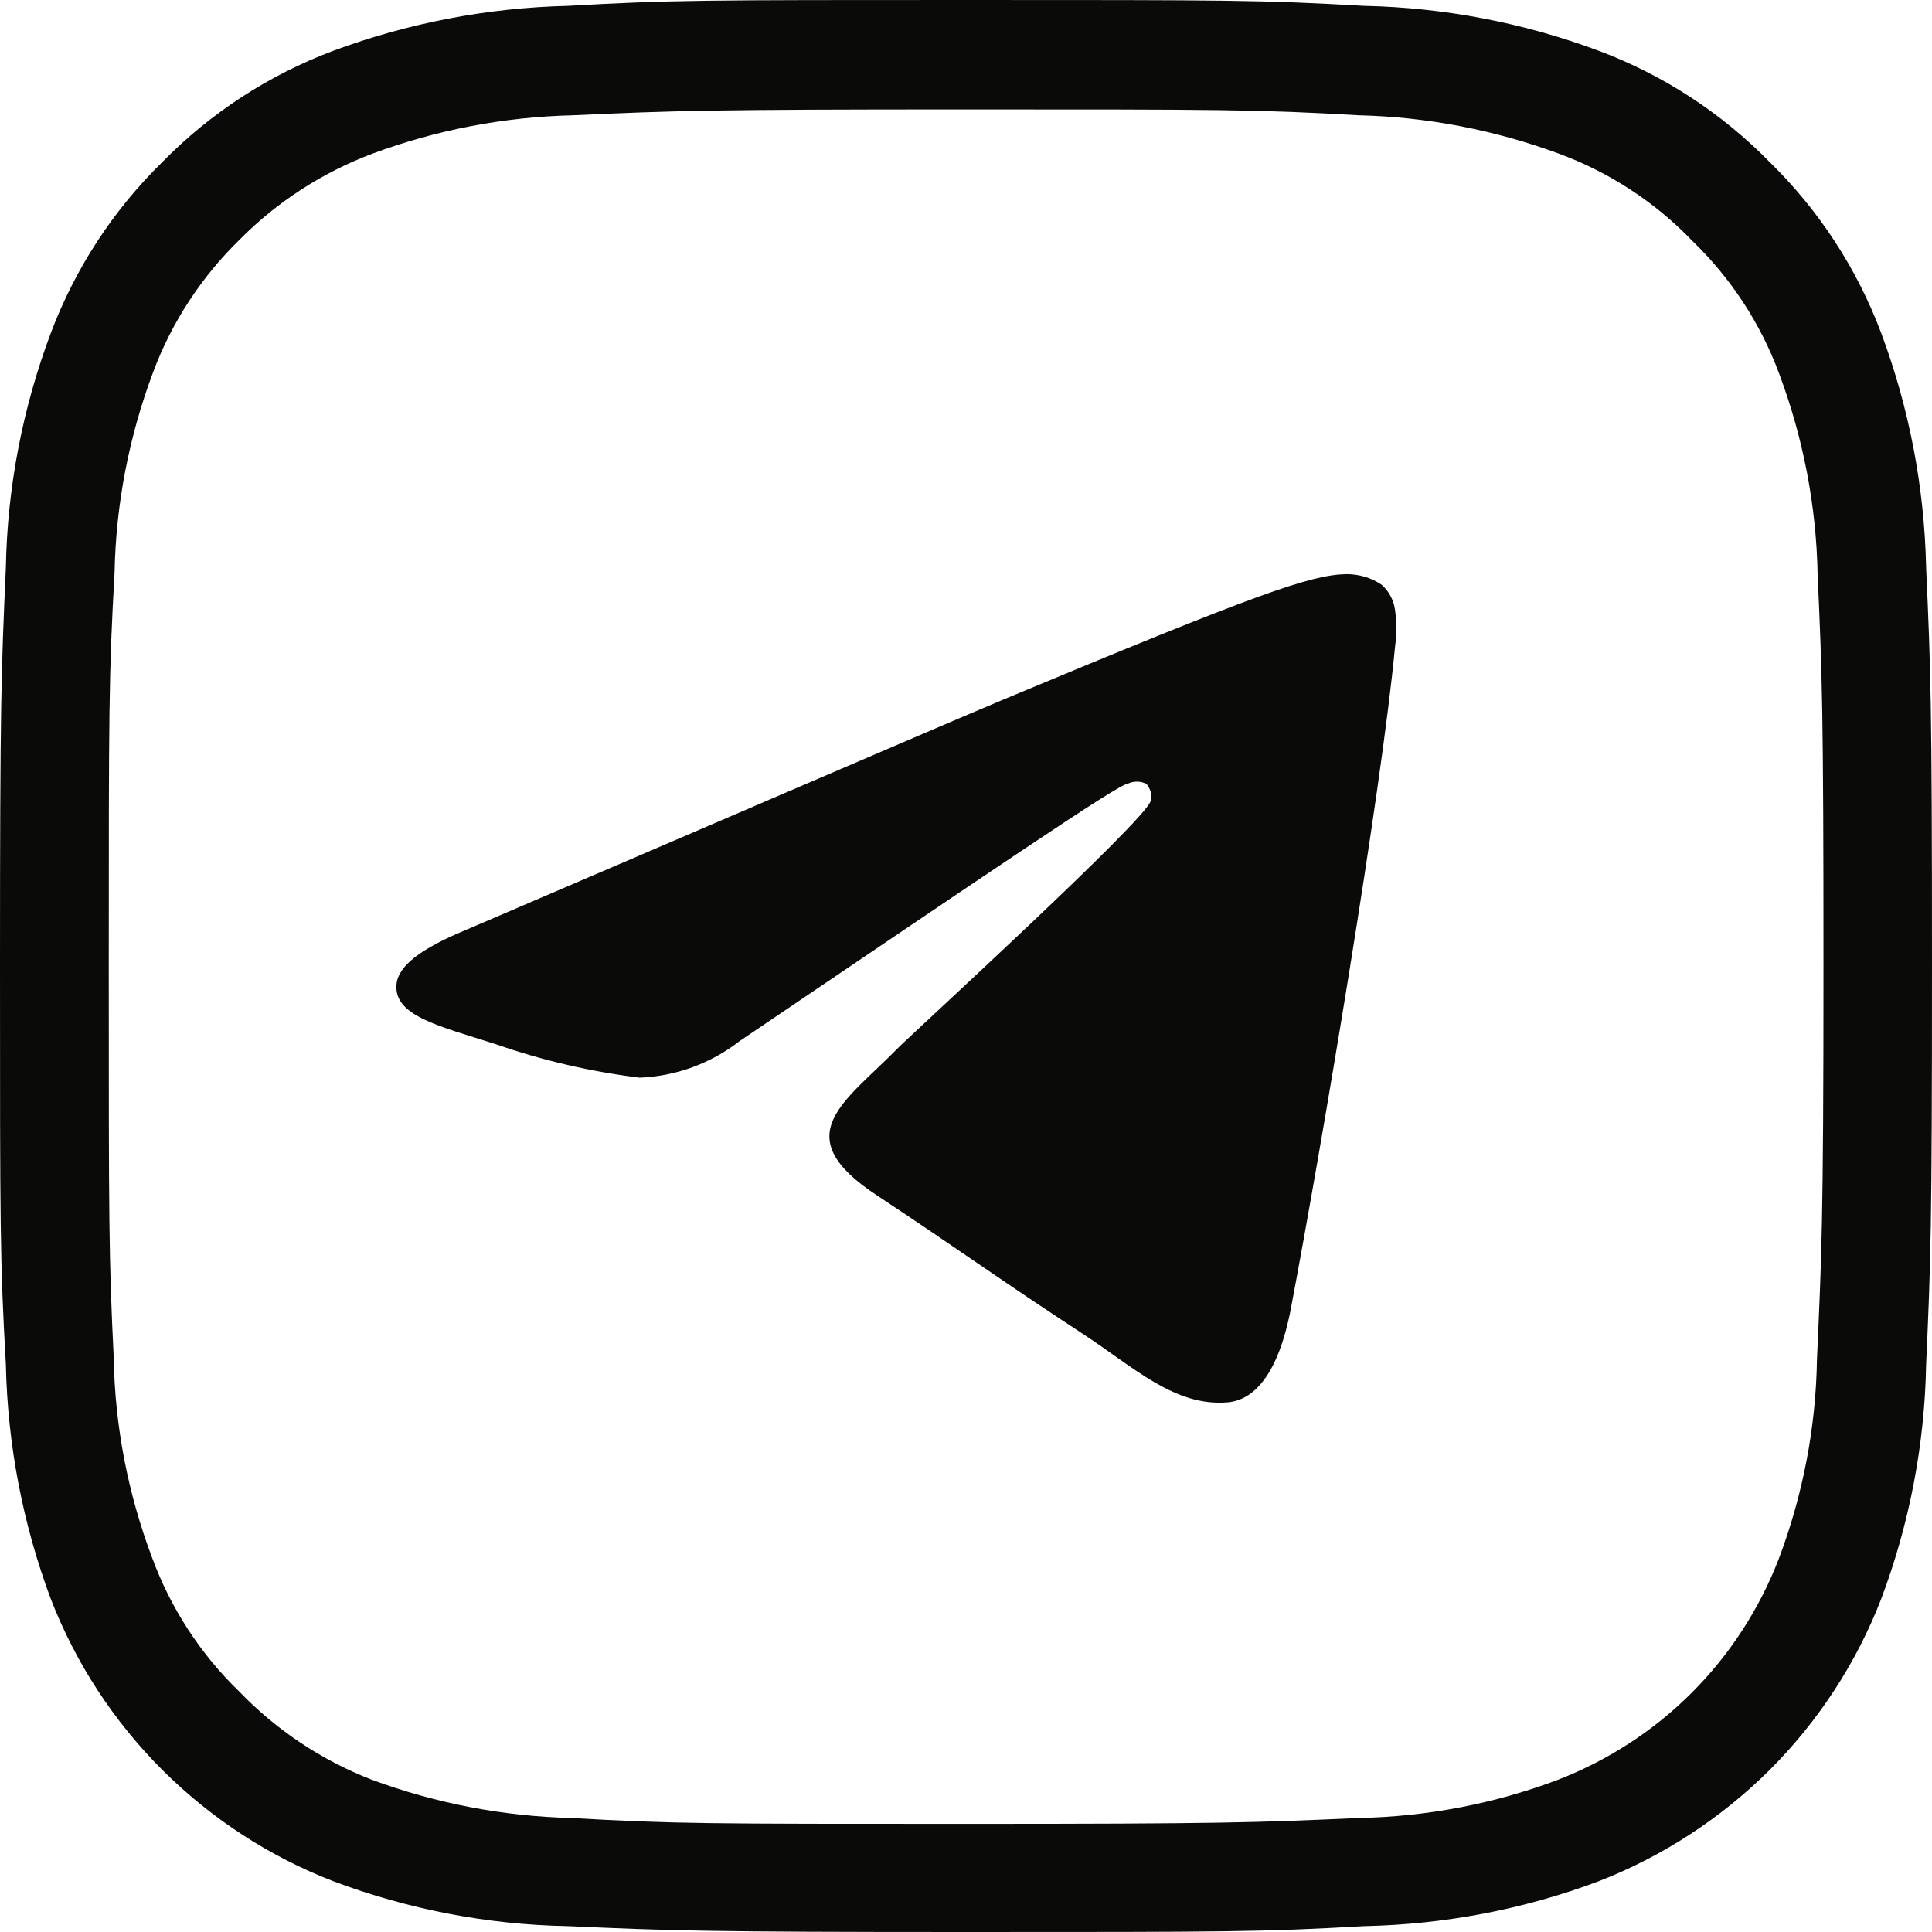
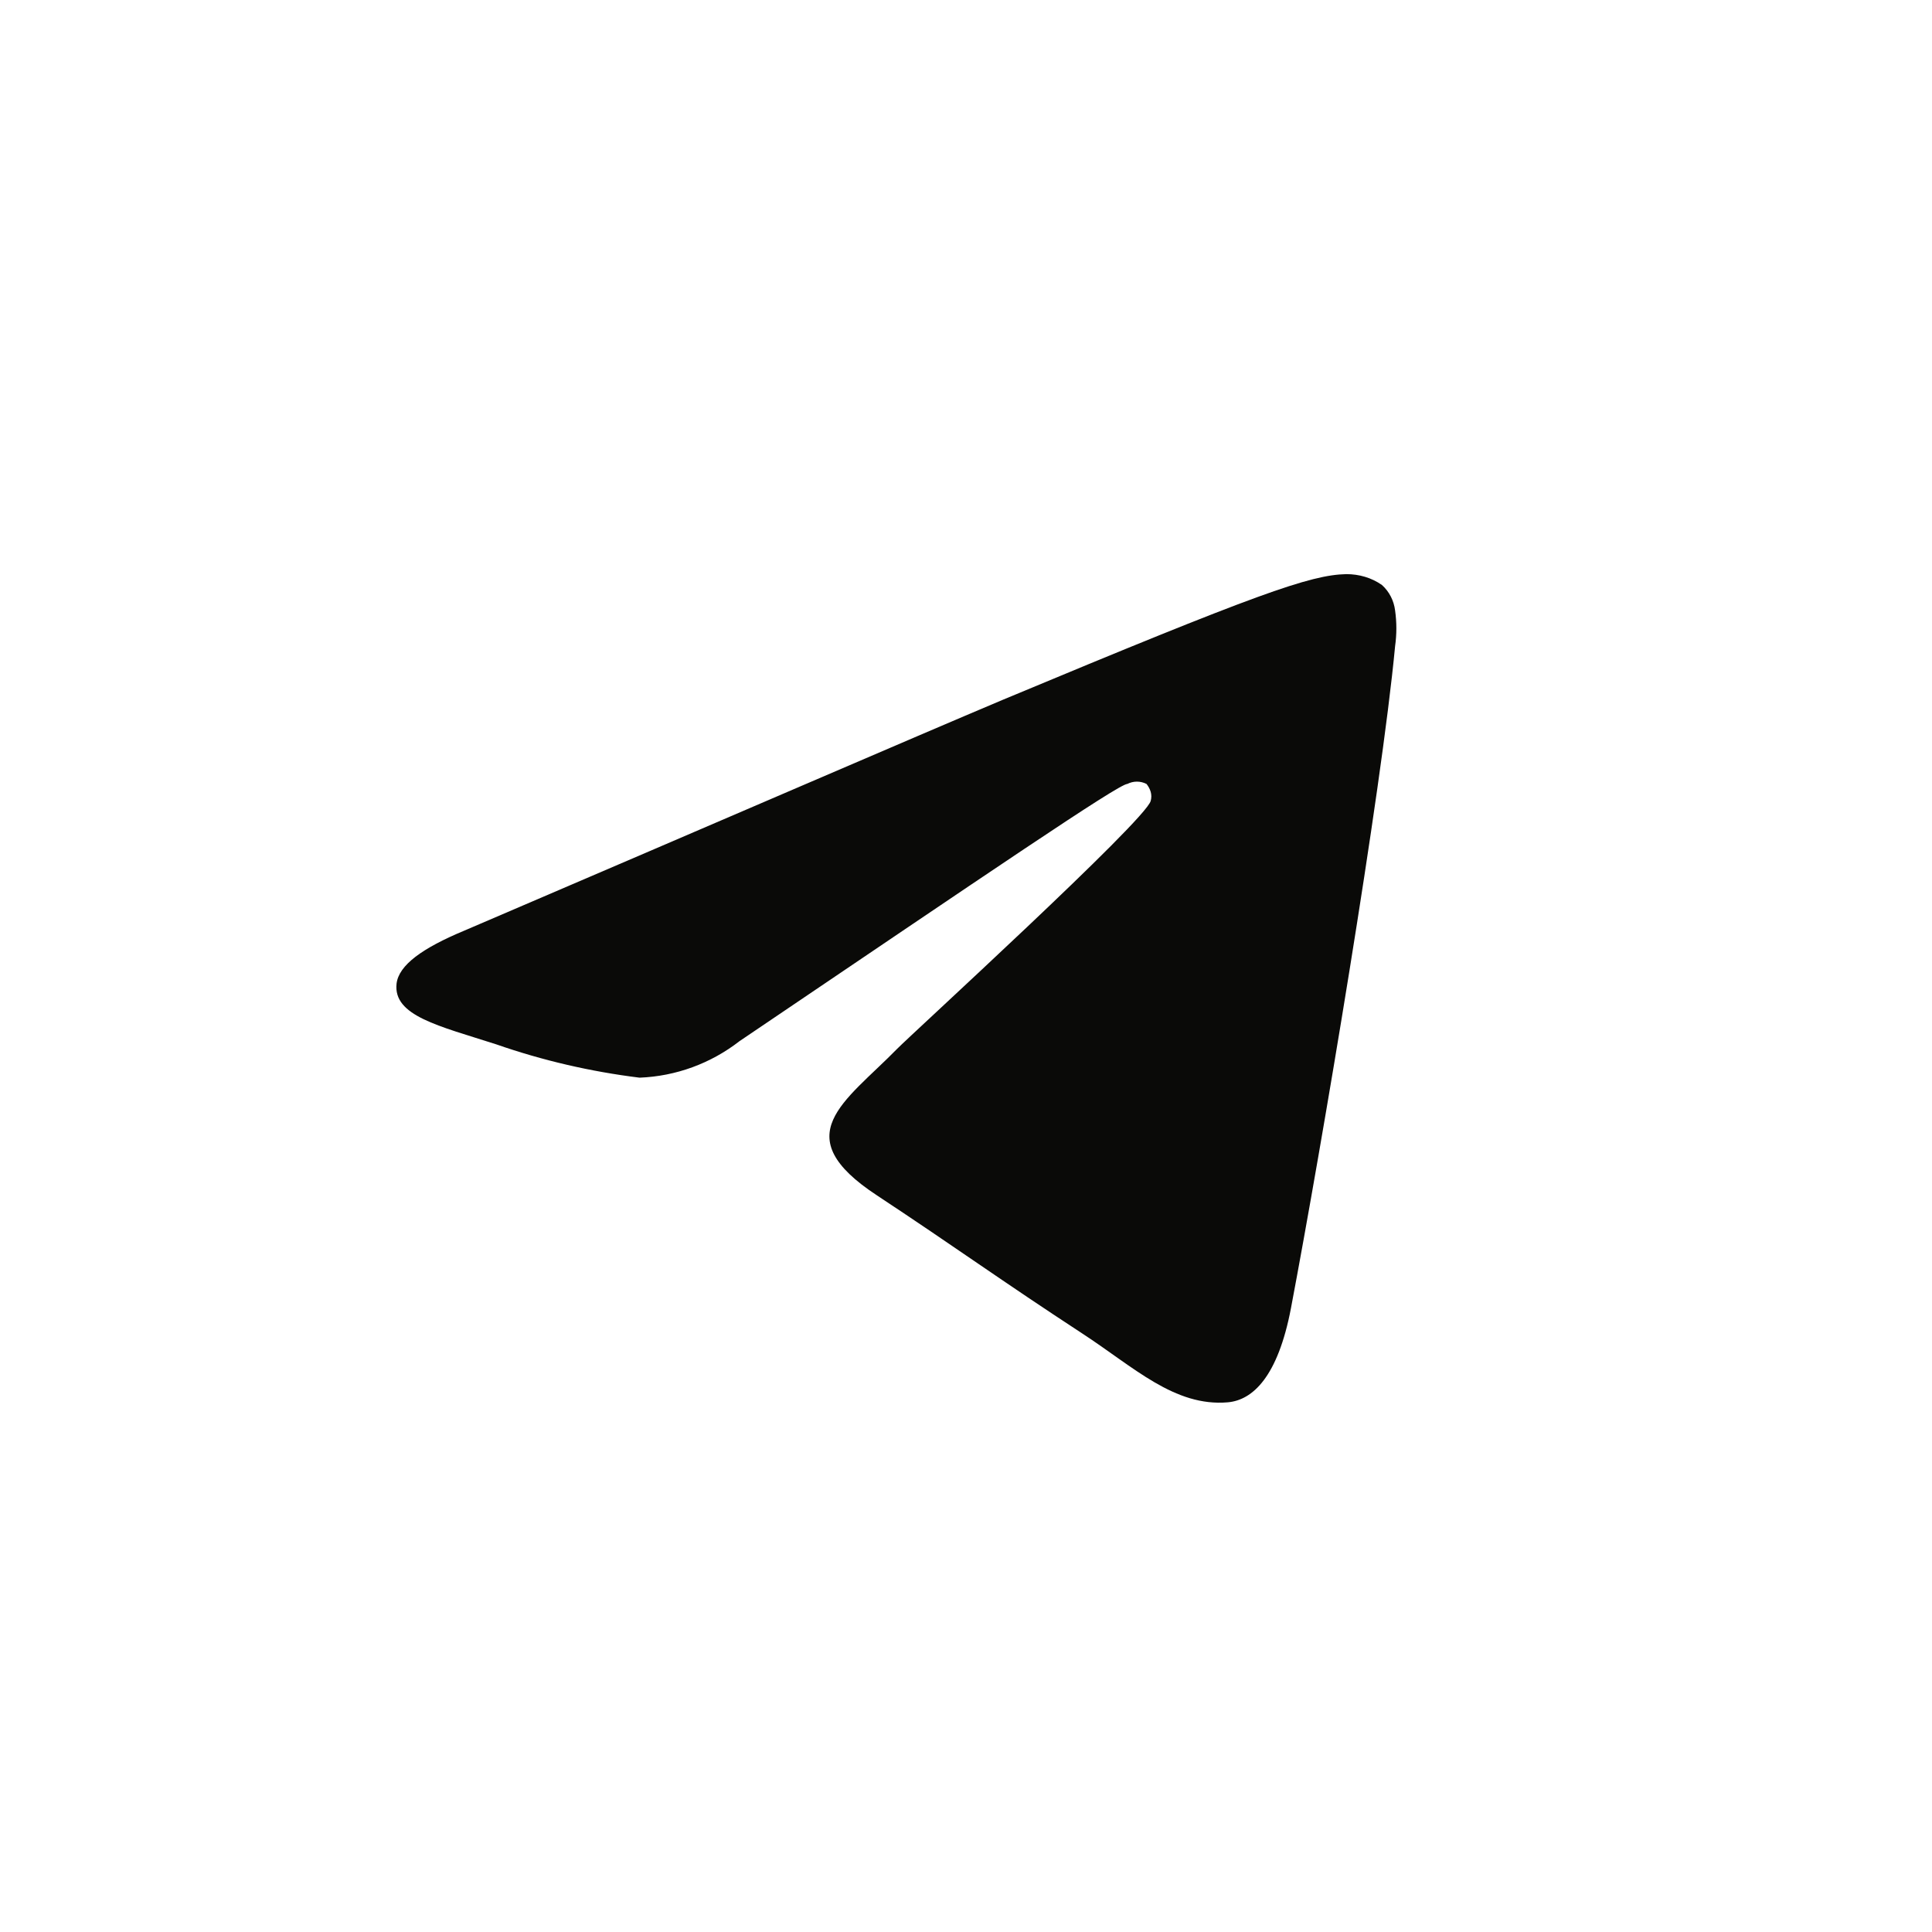
<svg xmlns="http://www.w3.org/2000/svg" width="30" height="30" viewBox="0 0 30 30" fill="none">
  <path fill-rule="evenodd" clip-rule="evenodd" d="M7.214 14.449C11.392 12.659 14.157 11.463 15.57 10.867C19.534 9.213 20.344 8.928 20.905 8.915C21.103 8.915 21.297 8.97 21.459 9.084C21.573 9.187 21.644 9.327 21.663 9.479C21.689 9.664 21.689 9.849 21.663 10.034C21.45 12.296 20.523 17.794 20.046 20.313C19.842 21.383 19.45 21.74 19.067 21.775C18.238 21.847 17.606 21.228 16.805 20.706C15.544 19.882 14.841 19.37 13.619 18.563C12.199 17.632 13.117 17.117 13.93 16.287C14.138 16.073 17.797 12.734 17.868 12.436C17.881 12.39 17.881 12.342 17.868 12.296C17.855 12.251 17.832 12.209 17.803 12.173C17.758 12.15 17.706 12.137 17.654 12.137C17.602 12.137 17.55 12.15 17.505 12.173C17.372 12.173 15.376 13.535 11.483 16.167C11.036 16.514 10.495 16.712 9.931 16.734C9.172 16.64 8.427 16.468 7.704 16.216C6.816 15.93 6.1 15.775 6.158 15.272C6.194 14.987 6.553 14.724 7.214 14.449Z" fill="#0A0A08" />
-   <path d="M28.214 21.104C28.198 22.168 27.994 23.221 27.618 24.213C27.316 24.991 26.859 25.695 26.269 26.285C25.68 26.875 24.973 27.332 24.198 27.634C23.207 28.009 22.156 28.21 21.093 28.23C19.505 28.301 18.974 28.321 14.987 28.321C11 28.321 10.469 28.321 8.874 28.23C7.814 28.204 6.764 28.003 5.769 27.634C4.991 27.332 4.288 26.862 3.711 26.262C3.111 25.682 2.651 24.972 2.363 24.191C1.987 23.195 1.783 22.145 1.766 21.082C1.689 19.519 1.689 18.994 1.689 15C1.689 11.006 1.689 10.481 1.779 8.892C1.799 7.829 2.003 6.779 2.376 5.783C2.667 5.002 3.128 4.299 3.724 3.718C4.304 3.132 5.008 2.678 5.782 2.386C6.78 2.016 7.831 1.815 8.89 1.79C10.479 1.718 11.004 1.699 14.997 1.699C18.99 1.699 19.515 1.699 21.103 1.79C22.163 1.815 23.213 2.02 24.208 2.386C24.989 2.675 25.696 3.135 26.273 3.735C26.875 4.315 27.339 5.022 27.628 5.806C28 6.801 28.204 7.852 28.224 8.915C28.295 10.504 28.315 11.029 28.315 15.023C28.315 19.017 28.285 19.516 28.214 21.104ZM29.909 8.815C29.883 7.57 29.647 6.338 29.212 5.174C28.836 4.172 28.247 3.268 27.482 2.519C26.733 1.754 25.829 1.164 24.824 0.788C23.657 0.353 22.425 0.117 21.184 0.091C19.596 -9.66144e-09 19.077 0 15 0C10.923 0 10.417 -9.66144e-09 8.816 0.091C7.571 0.12 6.34 0.357 5.176 0.788C4.175 1.164 3.267 1.754 2.518 2.519C1.753 3.268 1.164 4.175 0.788 5.174C0.35 6.341 0.113 7.57 0.091 8.815C0.019 10.413 0 10.928 0 15C0 19.072 -3.96033e-07 19.584 0.091 21.185C0.117 22.43 0.353 23.662 0.788 24.826C1.173 25.821 1.763 26.726 2.518 27.481C3.274 28.236 4.178 28.826 5.176 29.212C6.343 29.65 7.571 29.887 8.816 29.909C10.417 29.98 10.929 30 15 30C19.071 30 19.583 30 21.184 29.909C22.429 29.883 23.66 29.65 24.824 29.212C25.819 28.826 26.723 28.236 27.482 27.481C28.237 26.726 28.827 25.821 29.212 24.826C29.65 23.662 29.887 22.43 29.909 21.185C29.981 19.587 30 19.078 30 15C30 10.922 29.981 10.416 29.909 8.815Z" fill="#0A0A08" />
</svg>